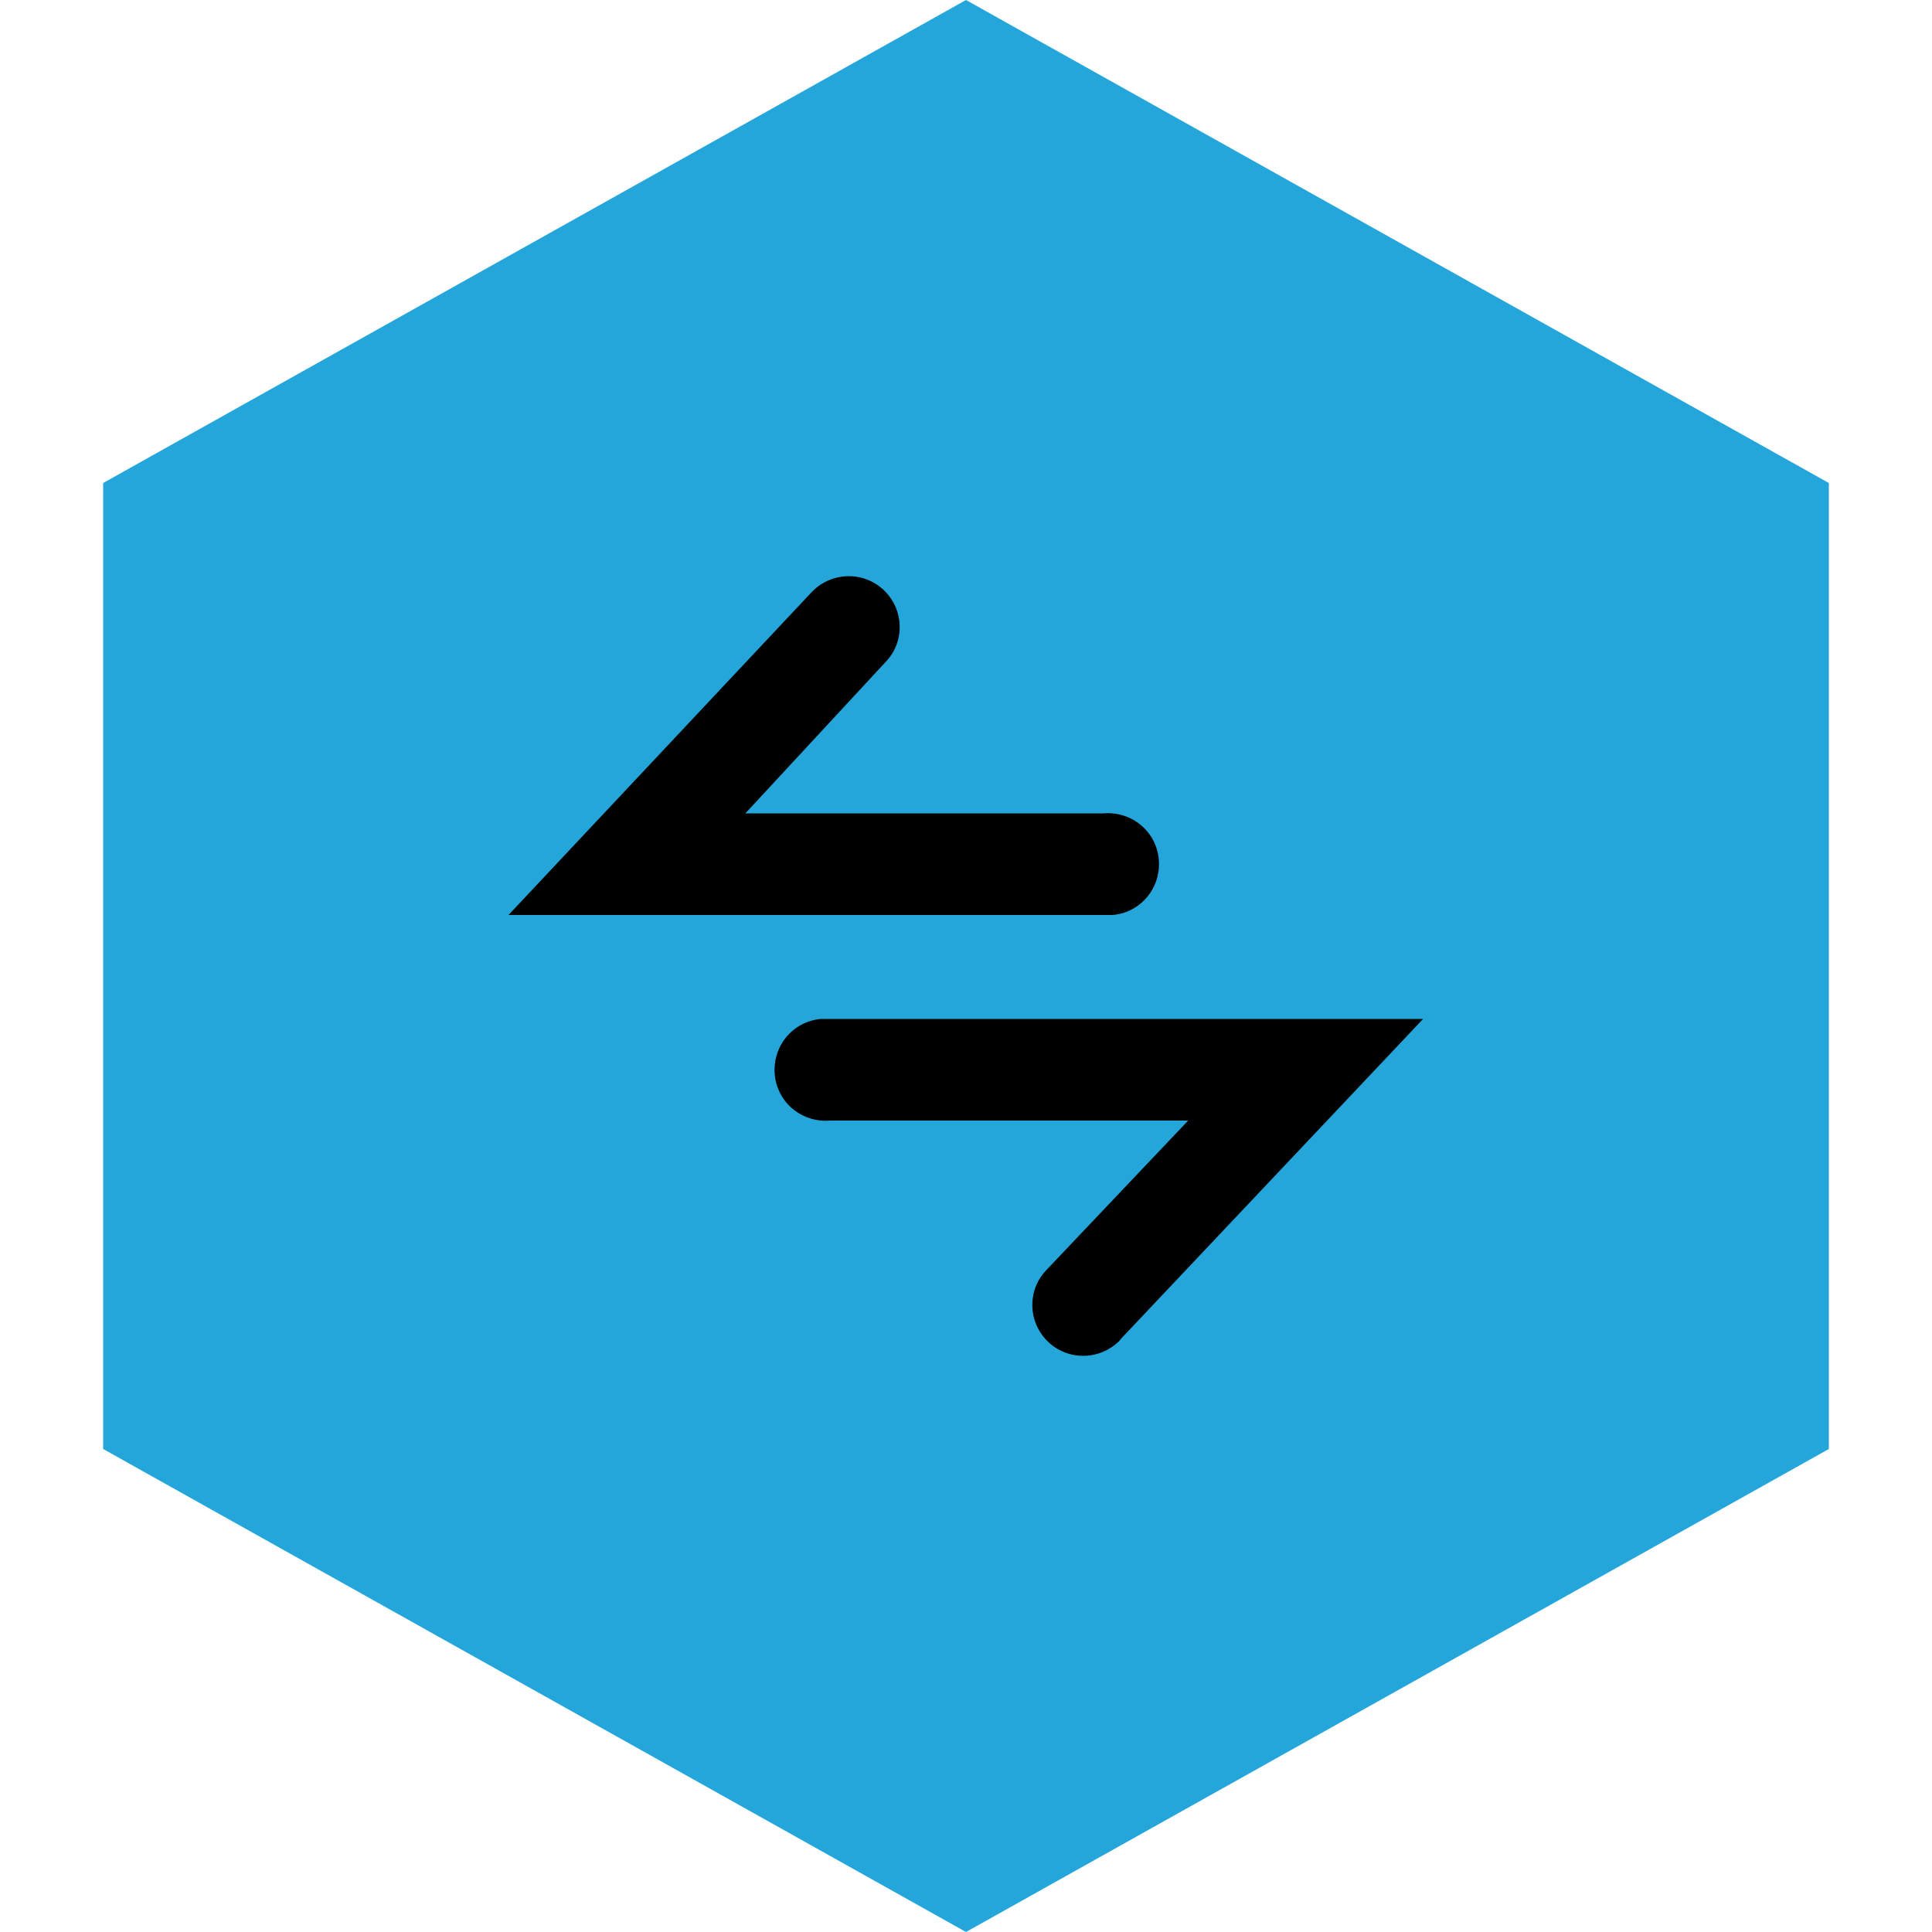
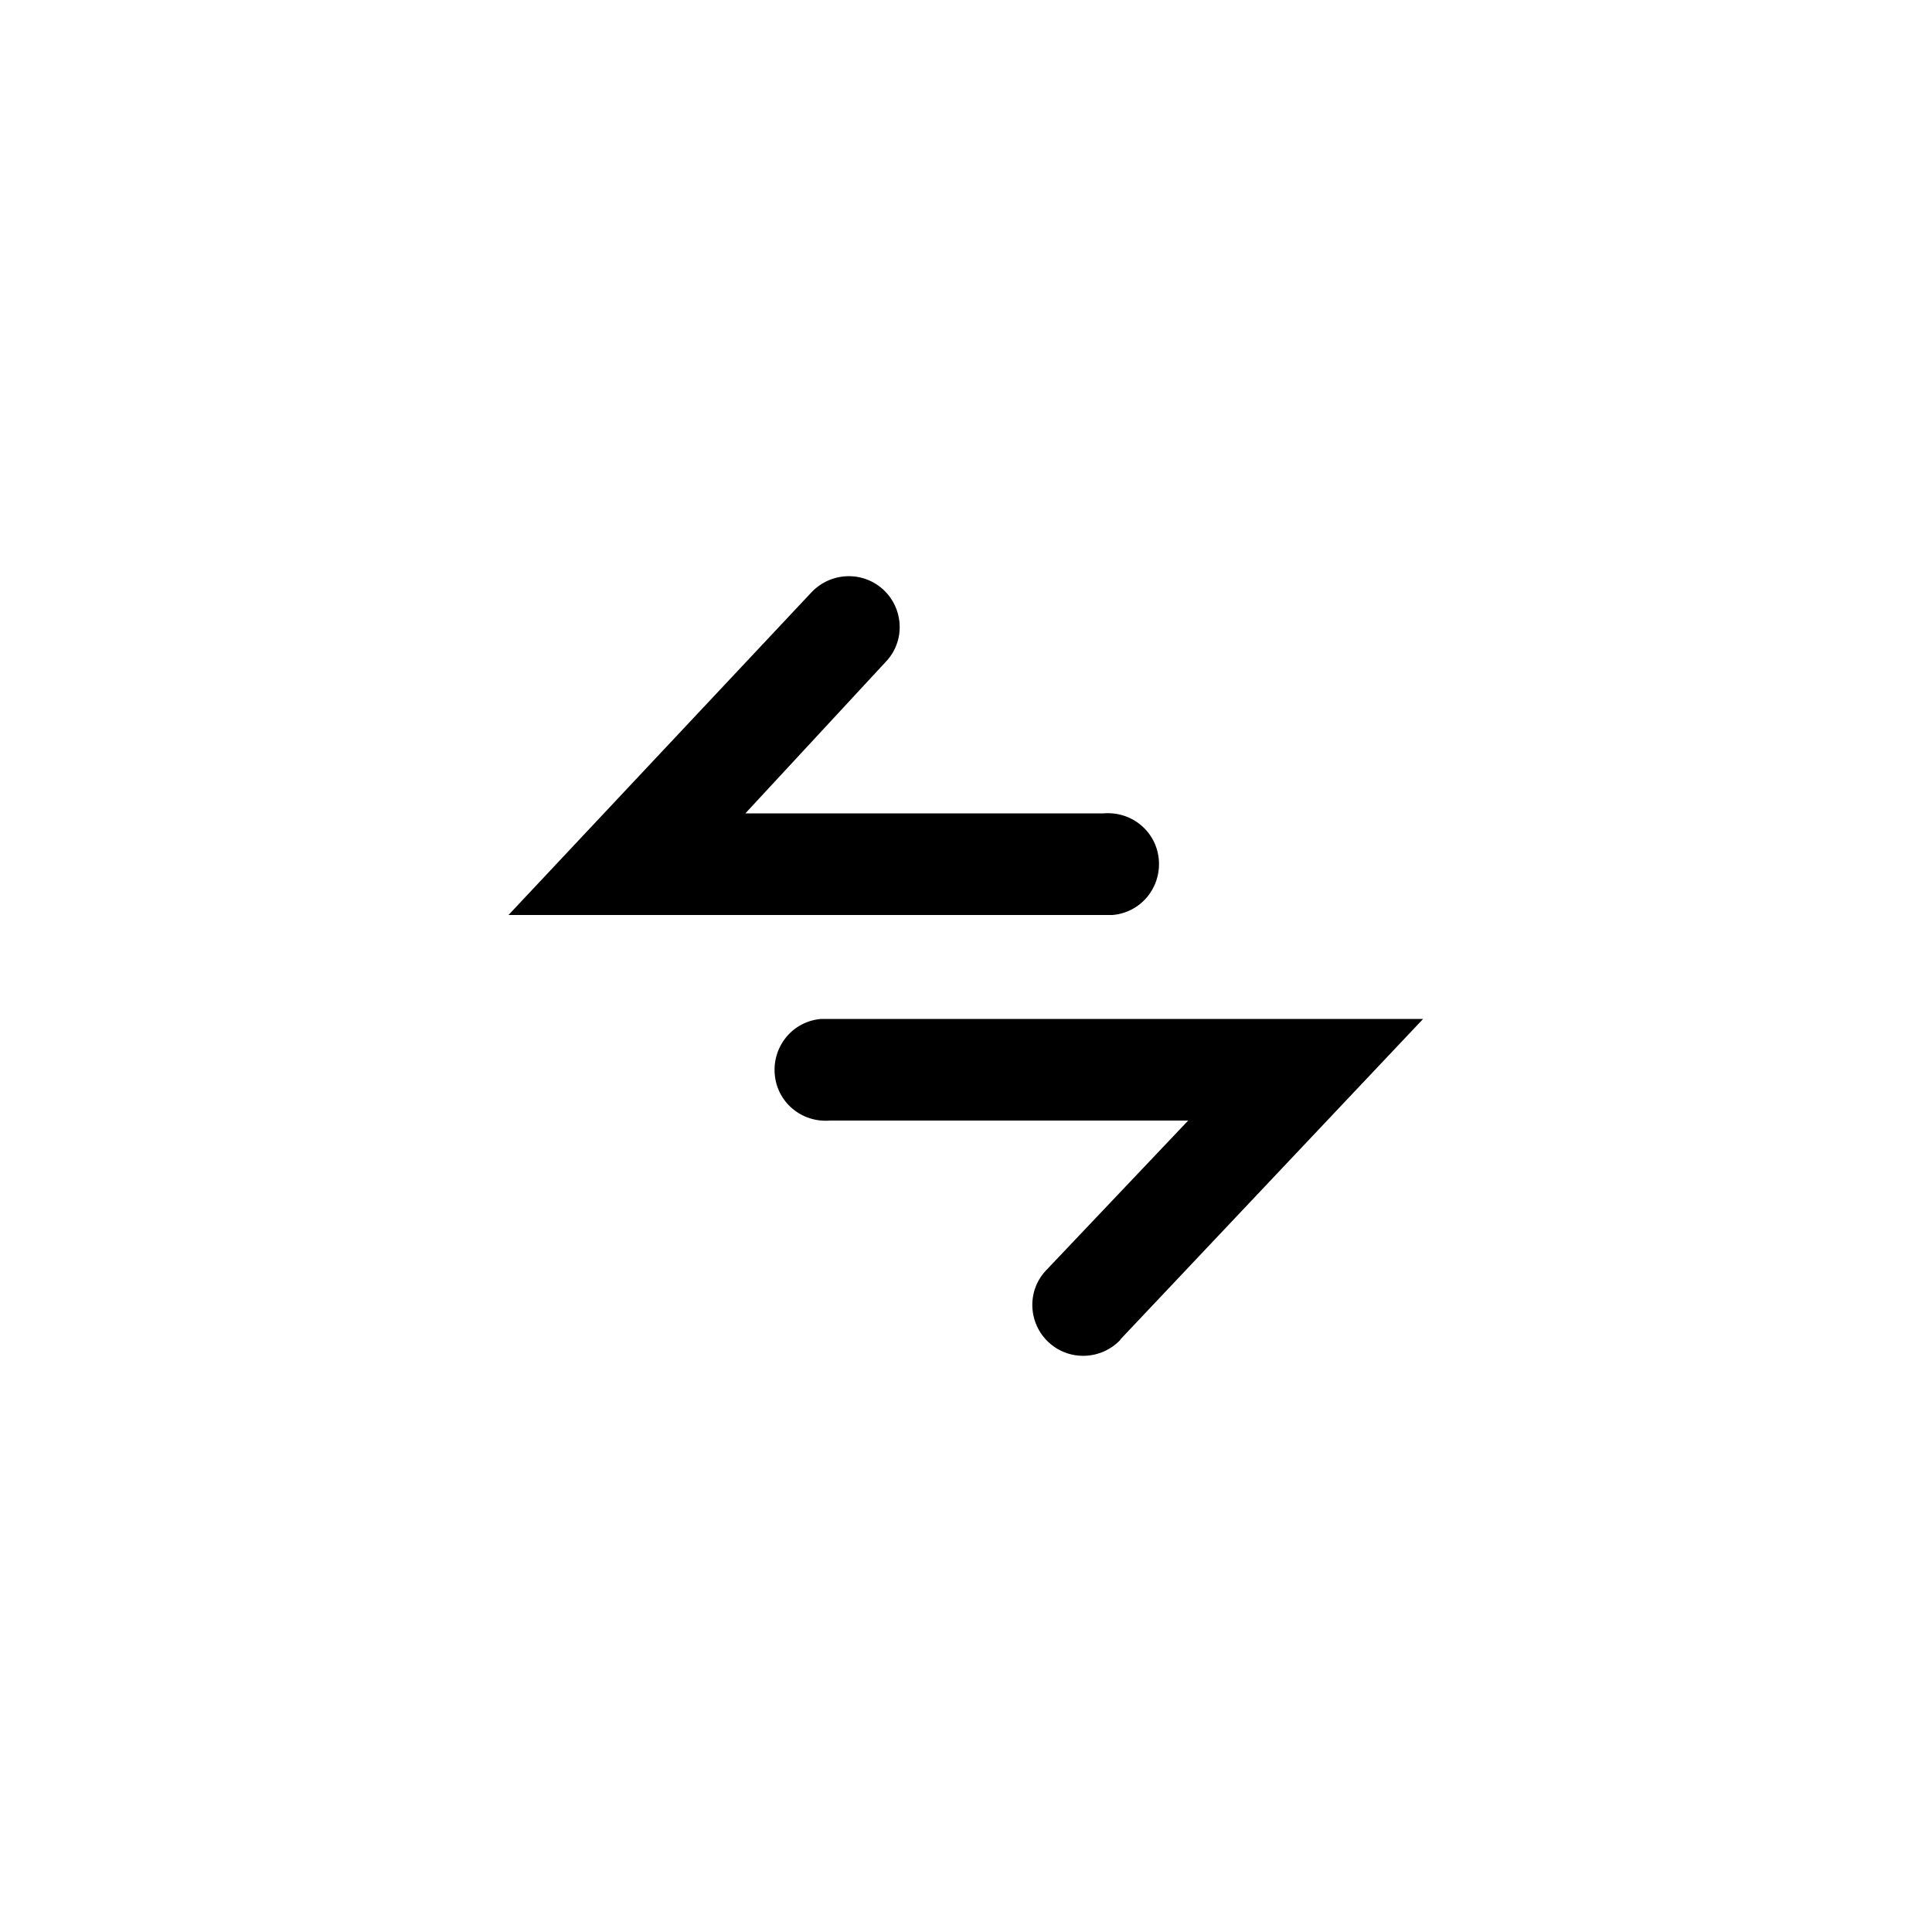
<svg xmlns="http://www.w3.org/2000/svg" id="a" viewBox="0 0 50 50">
  <defs>
    <style>.b{fill:#25A6DB;}</style>
  </defs>
-   <path class="b" d="M25,0L2.67,12.5v25l22.33,12.5,22.33-12.5V12.5L25,0Z" />
  <path d="M21,15.33c.5-.53,1.33-.56,1.86-.07,.53,.49,.57,1.32,.08,1.85h0l-3.65,3.94h9.27c.73-.06,1.37,.47,1.43,1.2,.06,.73-.47,1.37-1.2,1.43-.08,0-.15,0-.23,0H13.16l7.84-8.35Z" />
  <path d="M29,34.67c-.5,.53-1.33,.56-1.86,.07-.53-.49-.57-1.32-.08-1.85h0l3.69-3.89h-9.27c-.73,.06-1.37-.47-1.43-1.2-.06-.73,.47-1.37,1.2-1.43,.08,0,.15,0,.23,0h15.35l-7.84,8.3Z" />
</svg>